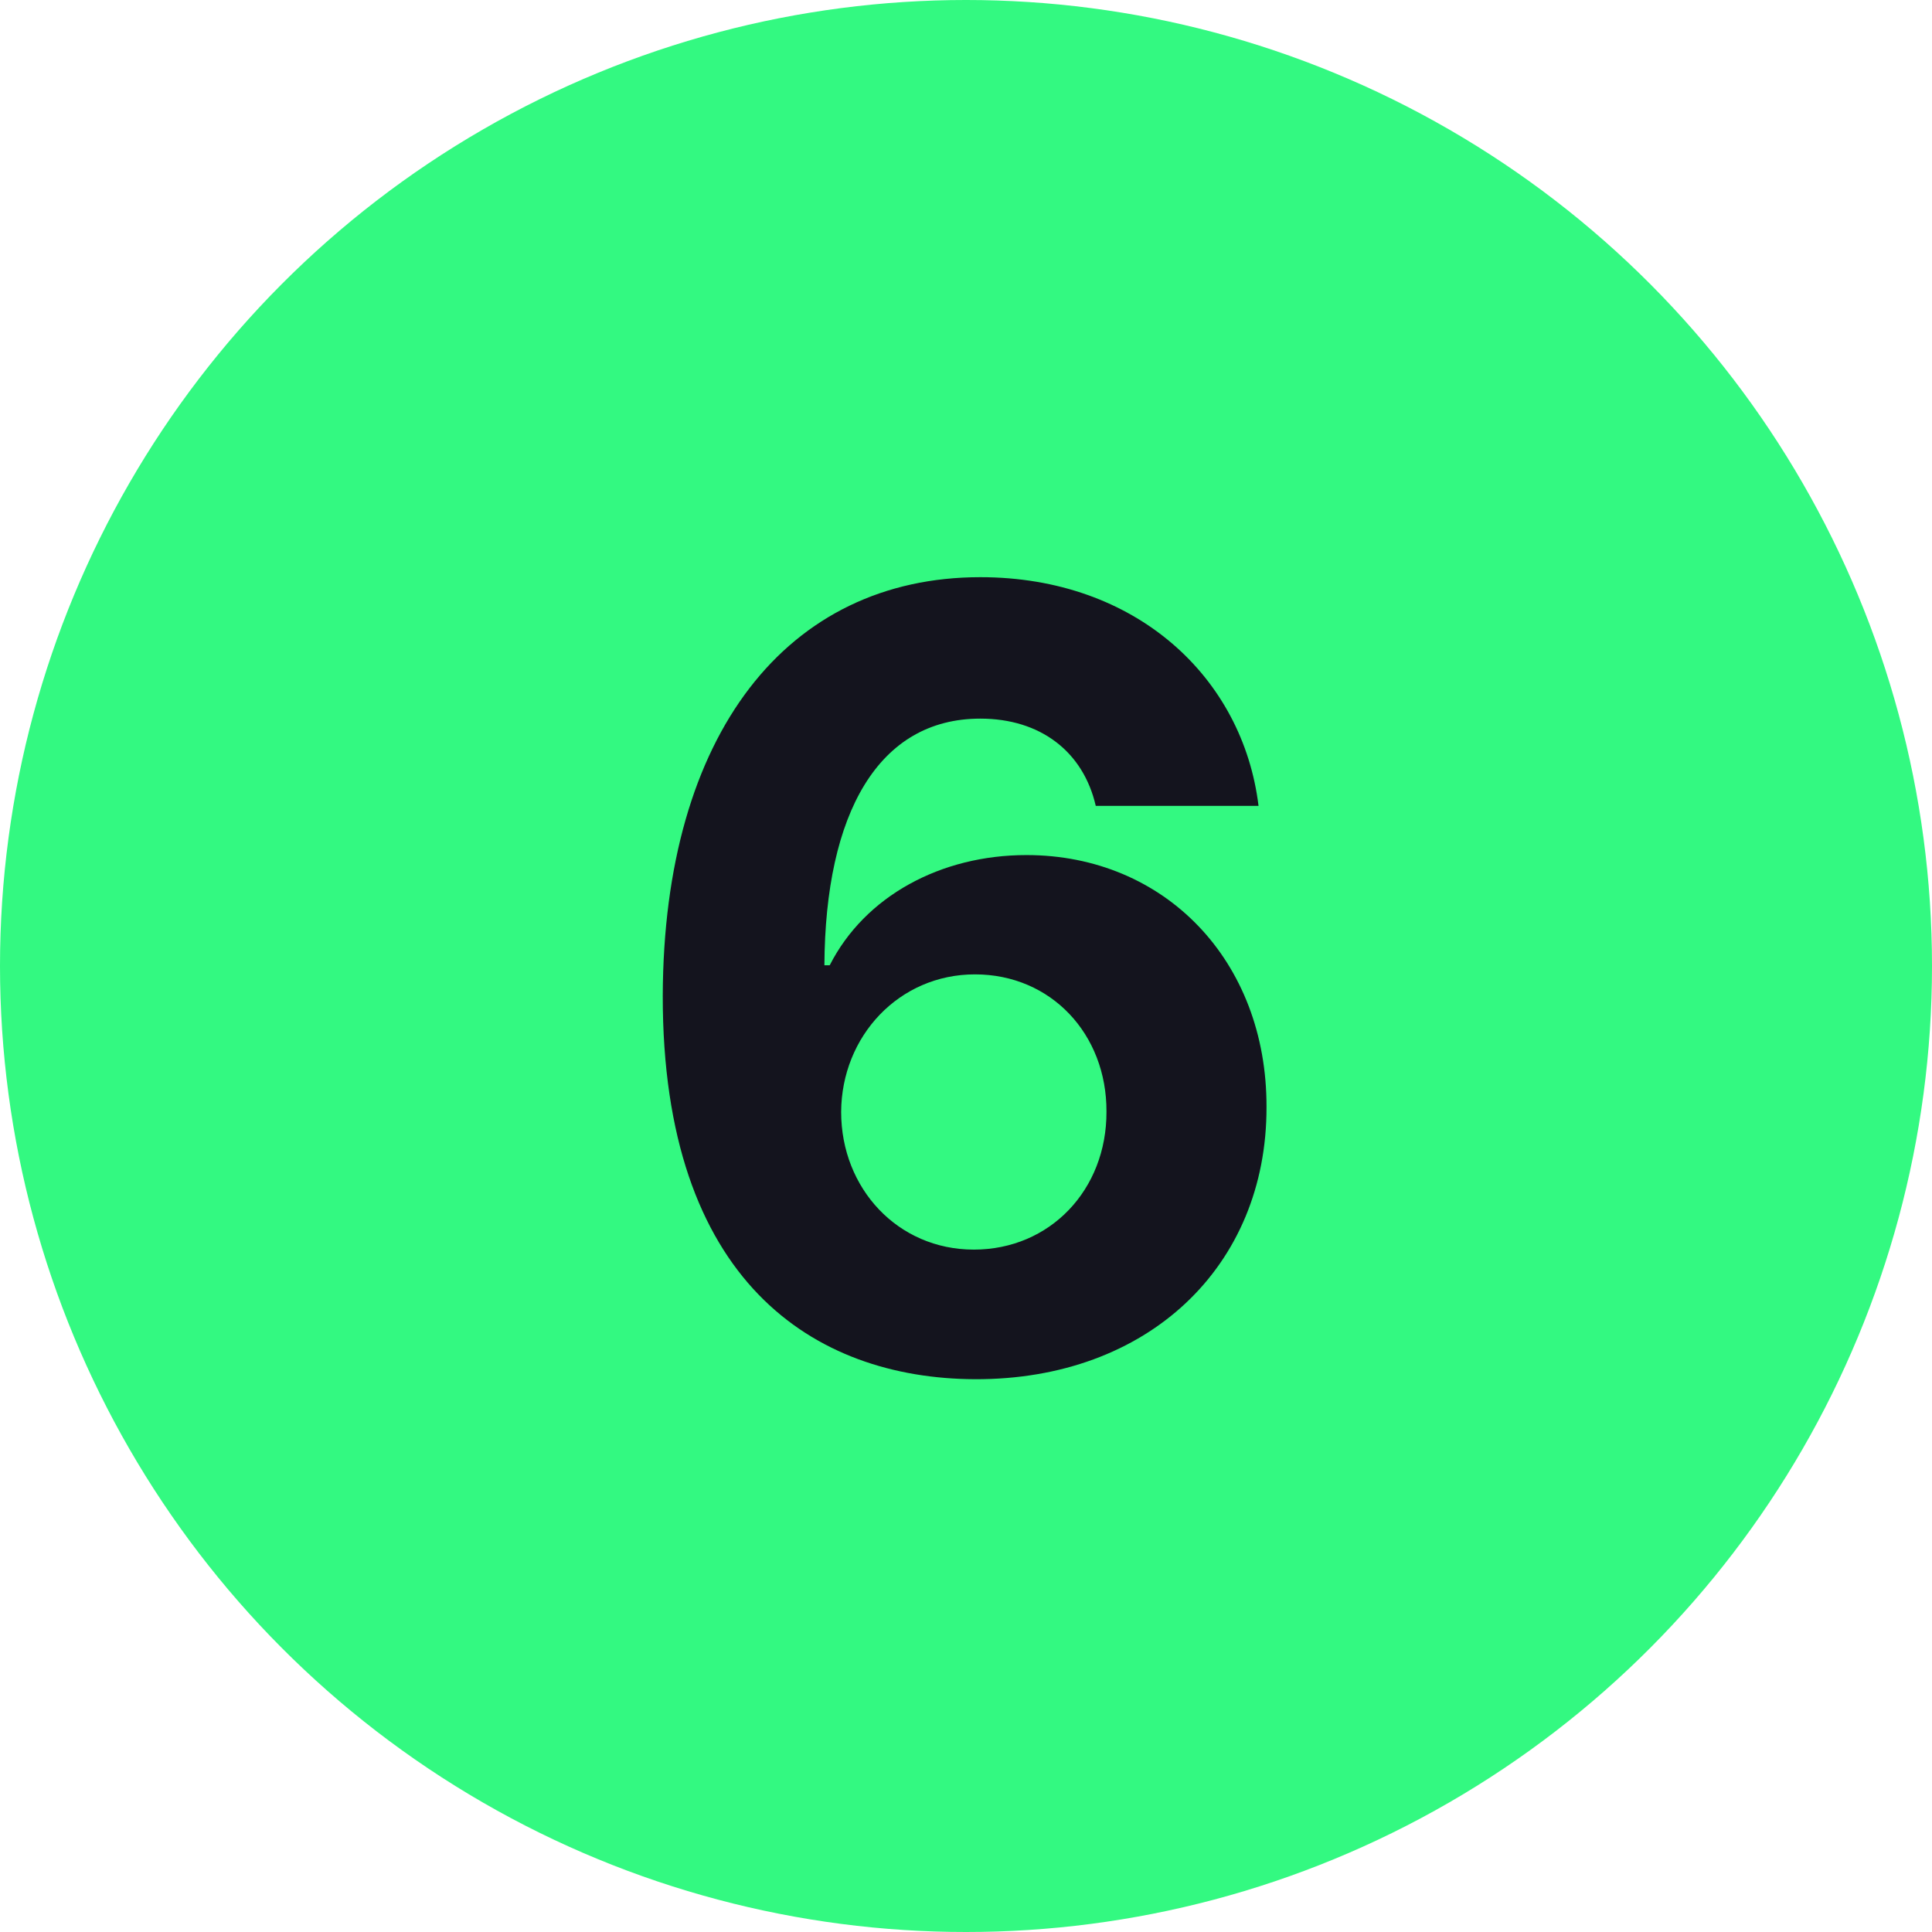
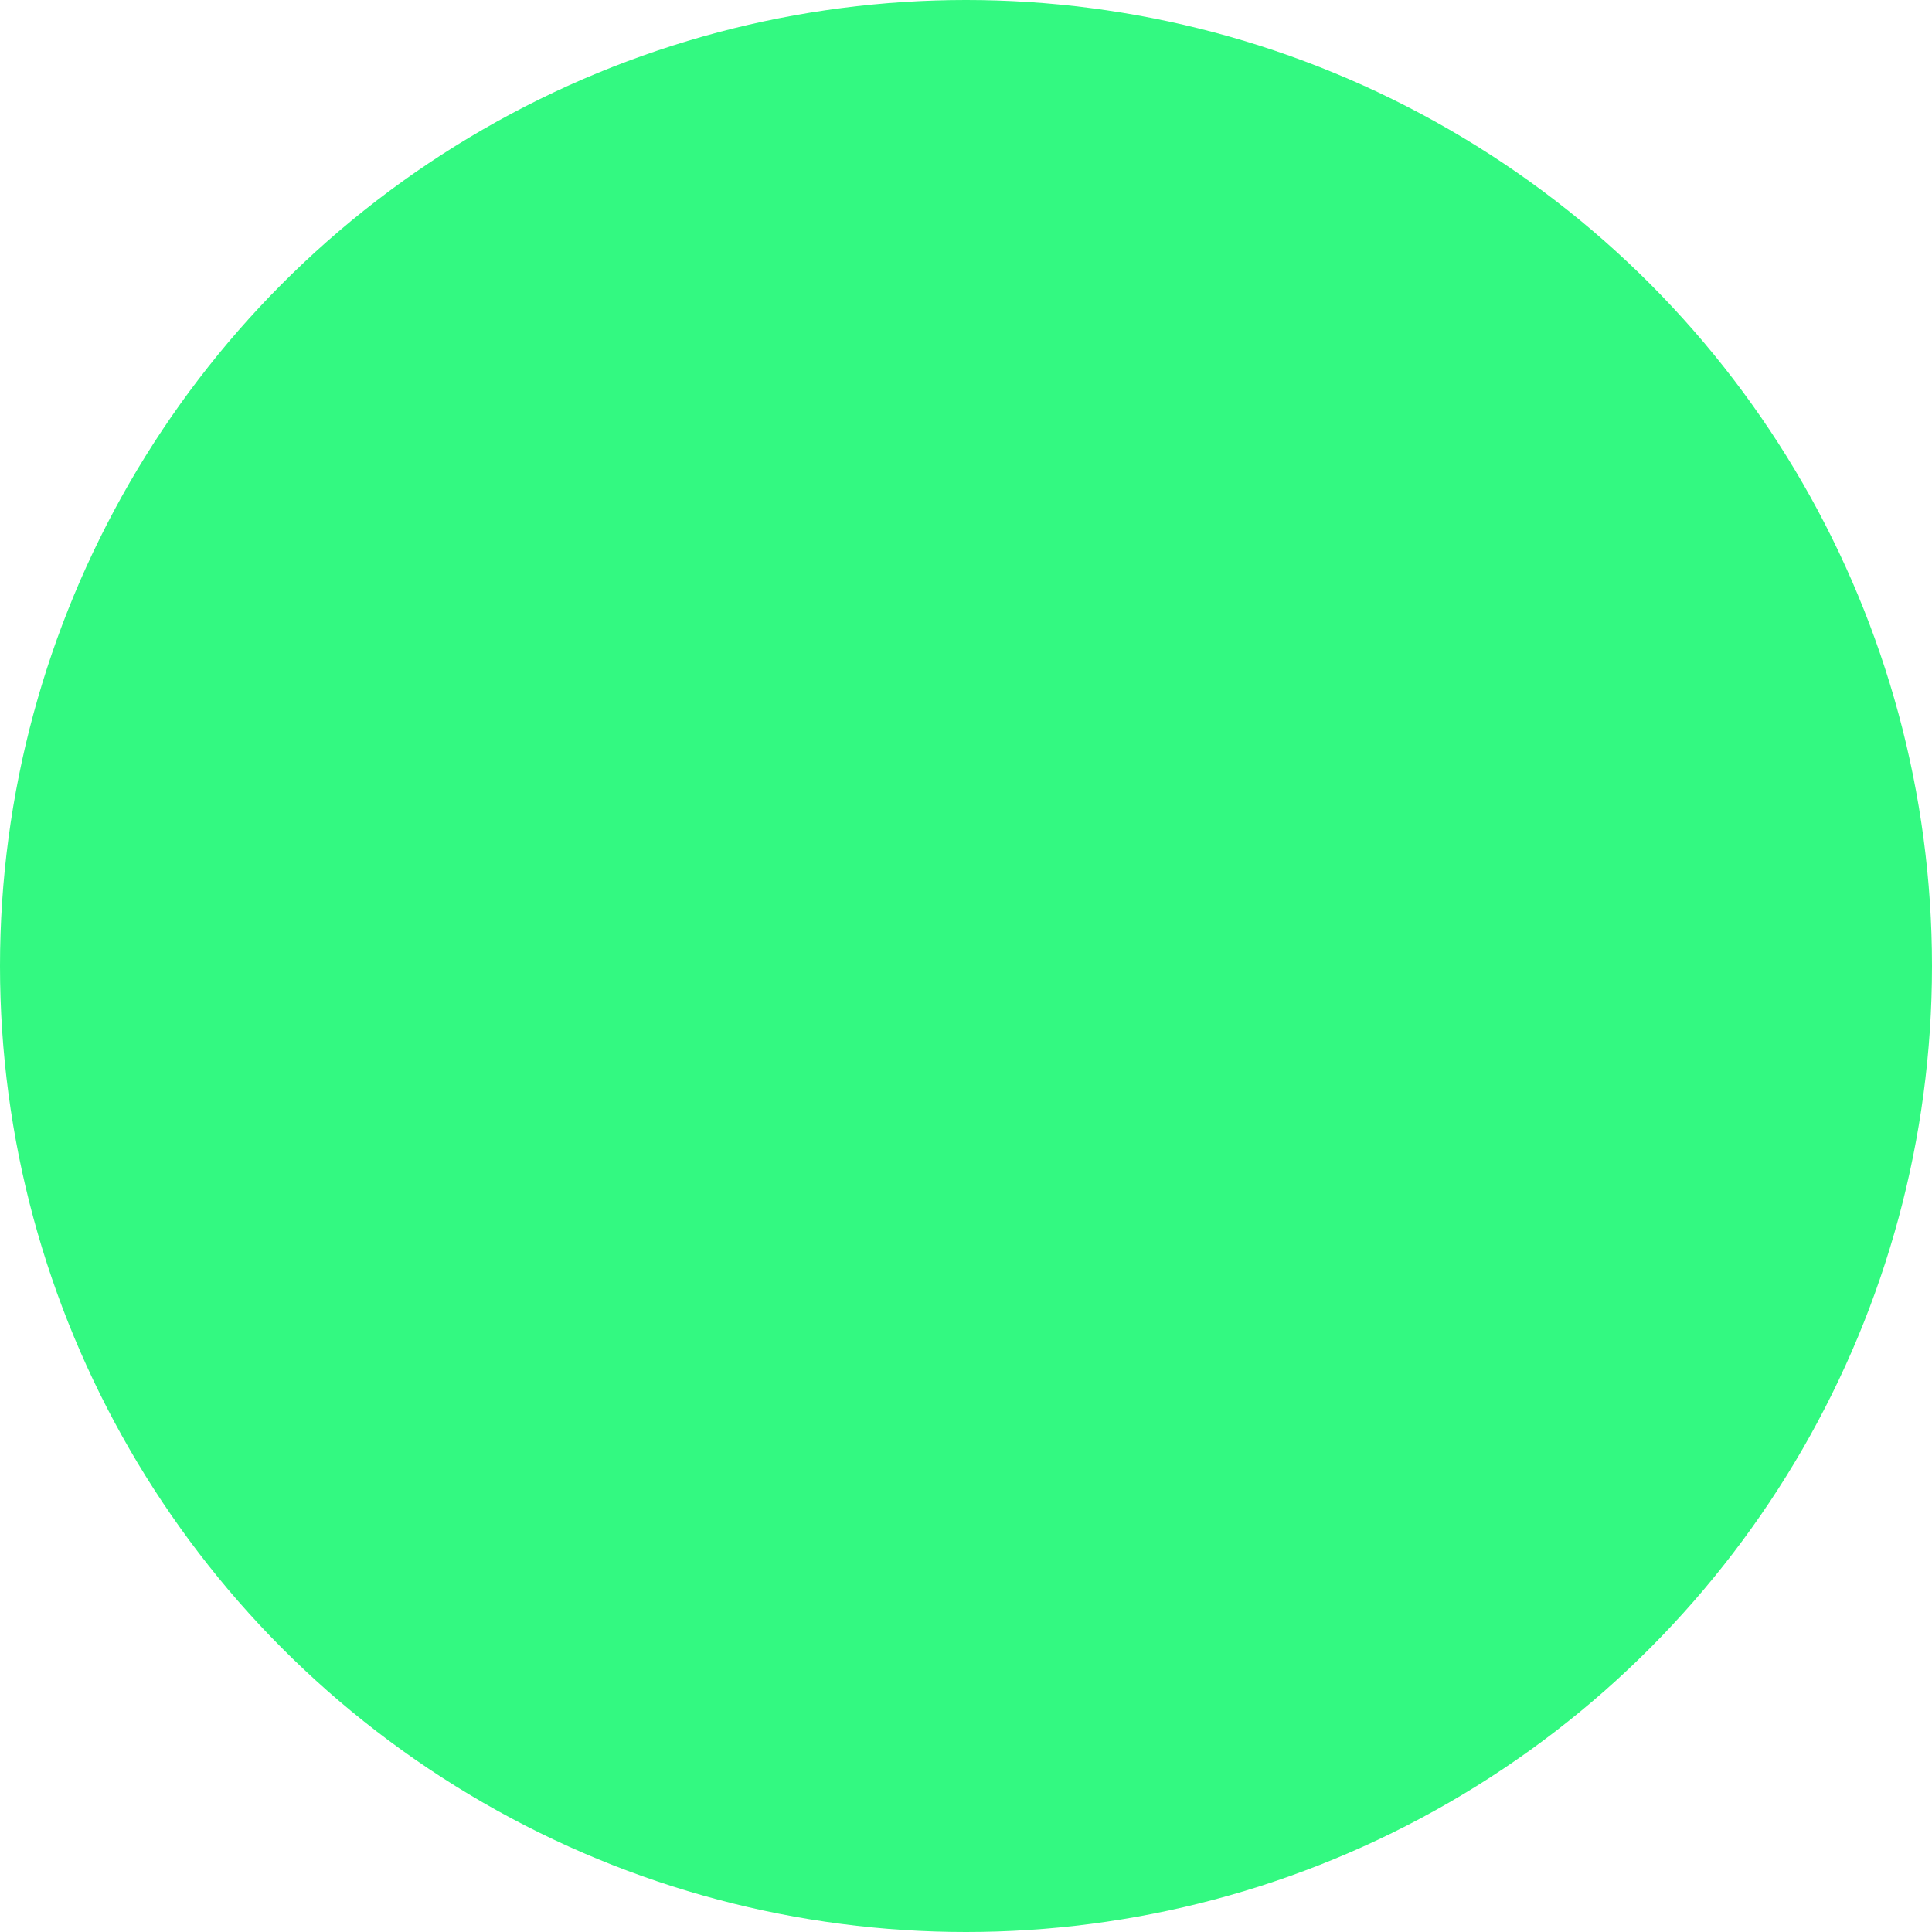
<svg xmlns="http://www.w3.org/2000/svg" width="24" height="24" viewBox="0 0 24 24" fill="none">
  <circle cx="12" cy="12" r="12" fill="#33F981" />
-   <path d="M12.107 17.133C14.266 17.142 15.738 15.726 15.733 13.752C15.738 11.934 14.469 10.622 12.751 10.622C11.685 10.622 10.743 11.133 10.307 11.991H10.241C10.251 10.101 10.913 8.927 12.178 8.927C12.921 8.927 13.456 9.334 13.612 10.011H15.634C15.44 8.416 14.114 7.17 12.178 7.17C9.782 7.17 8.243 9.112 8.233 12.369C8.229 15.921 10.113 17.123 12.107 17.133ZM12.097 15.523C11.15 15.523 10.449 14.76 10.449 13.813C10.454 12.871 11.169 12.104 12.111 12.104C13.058 12.104 13.749 12.848 13.745 13.809C13.749 14.779 13.044 15.523 12.097 15.523Z" fill="#14141E" />
</svg>